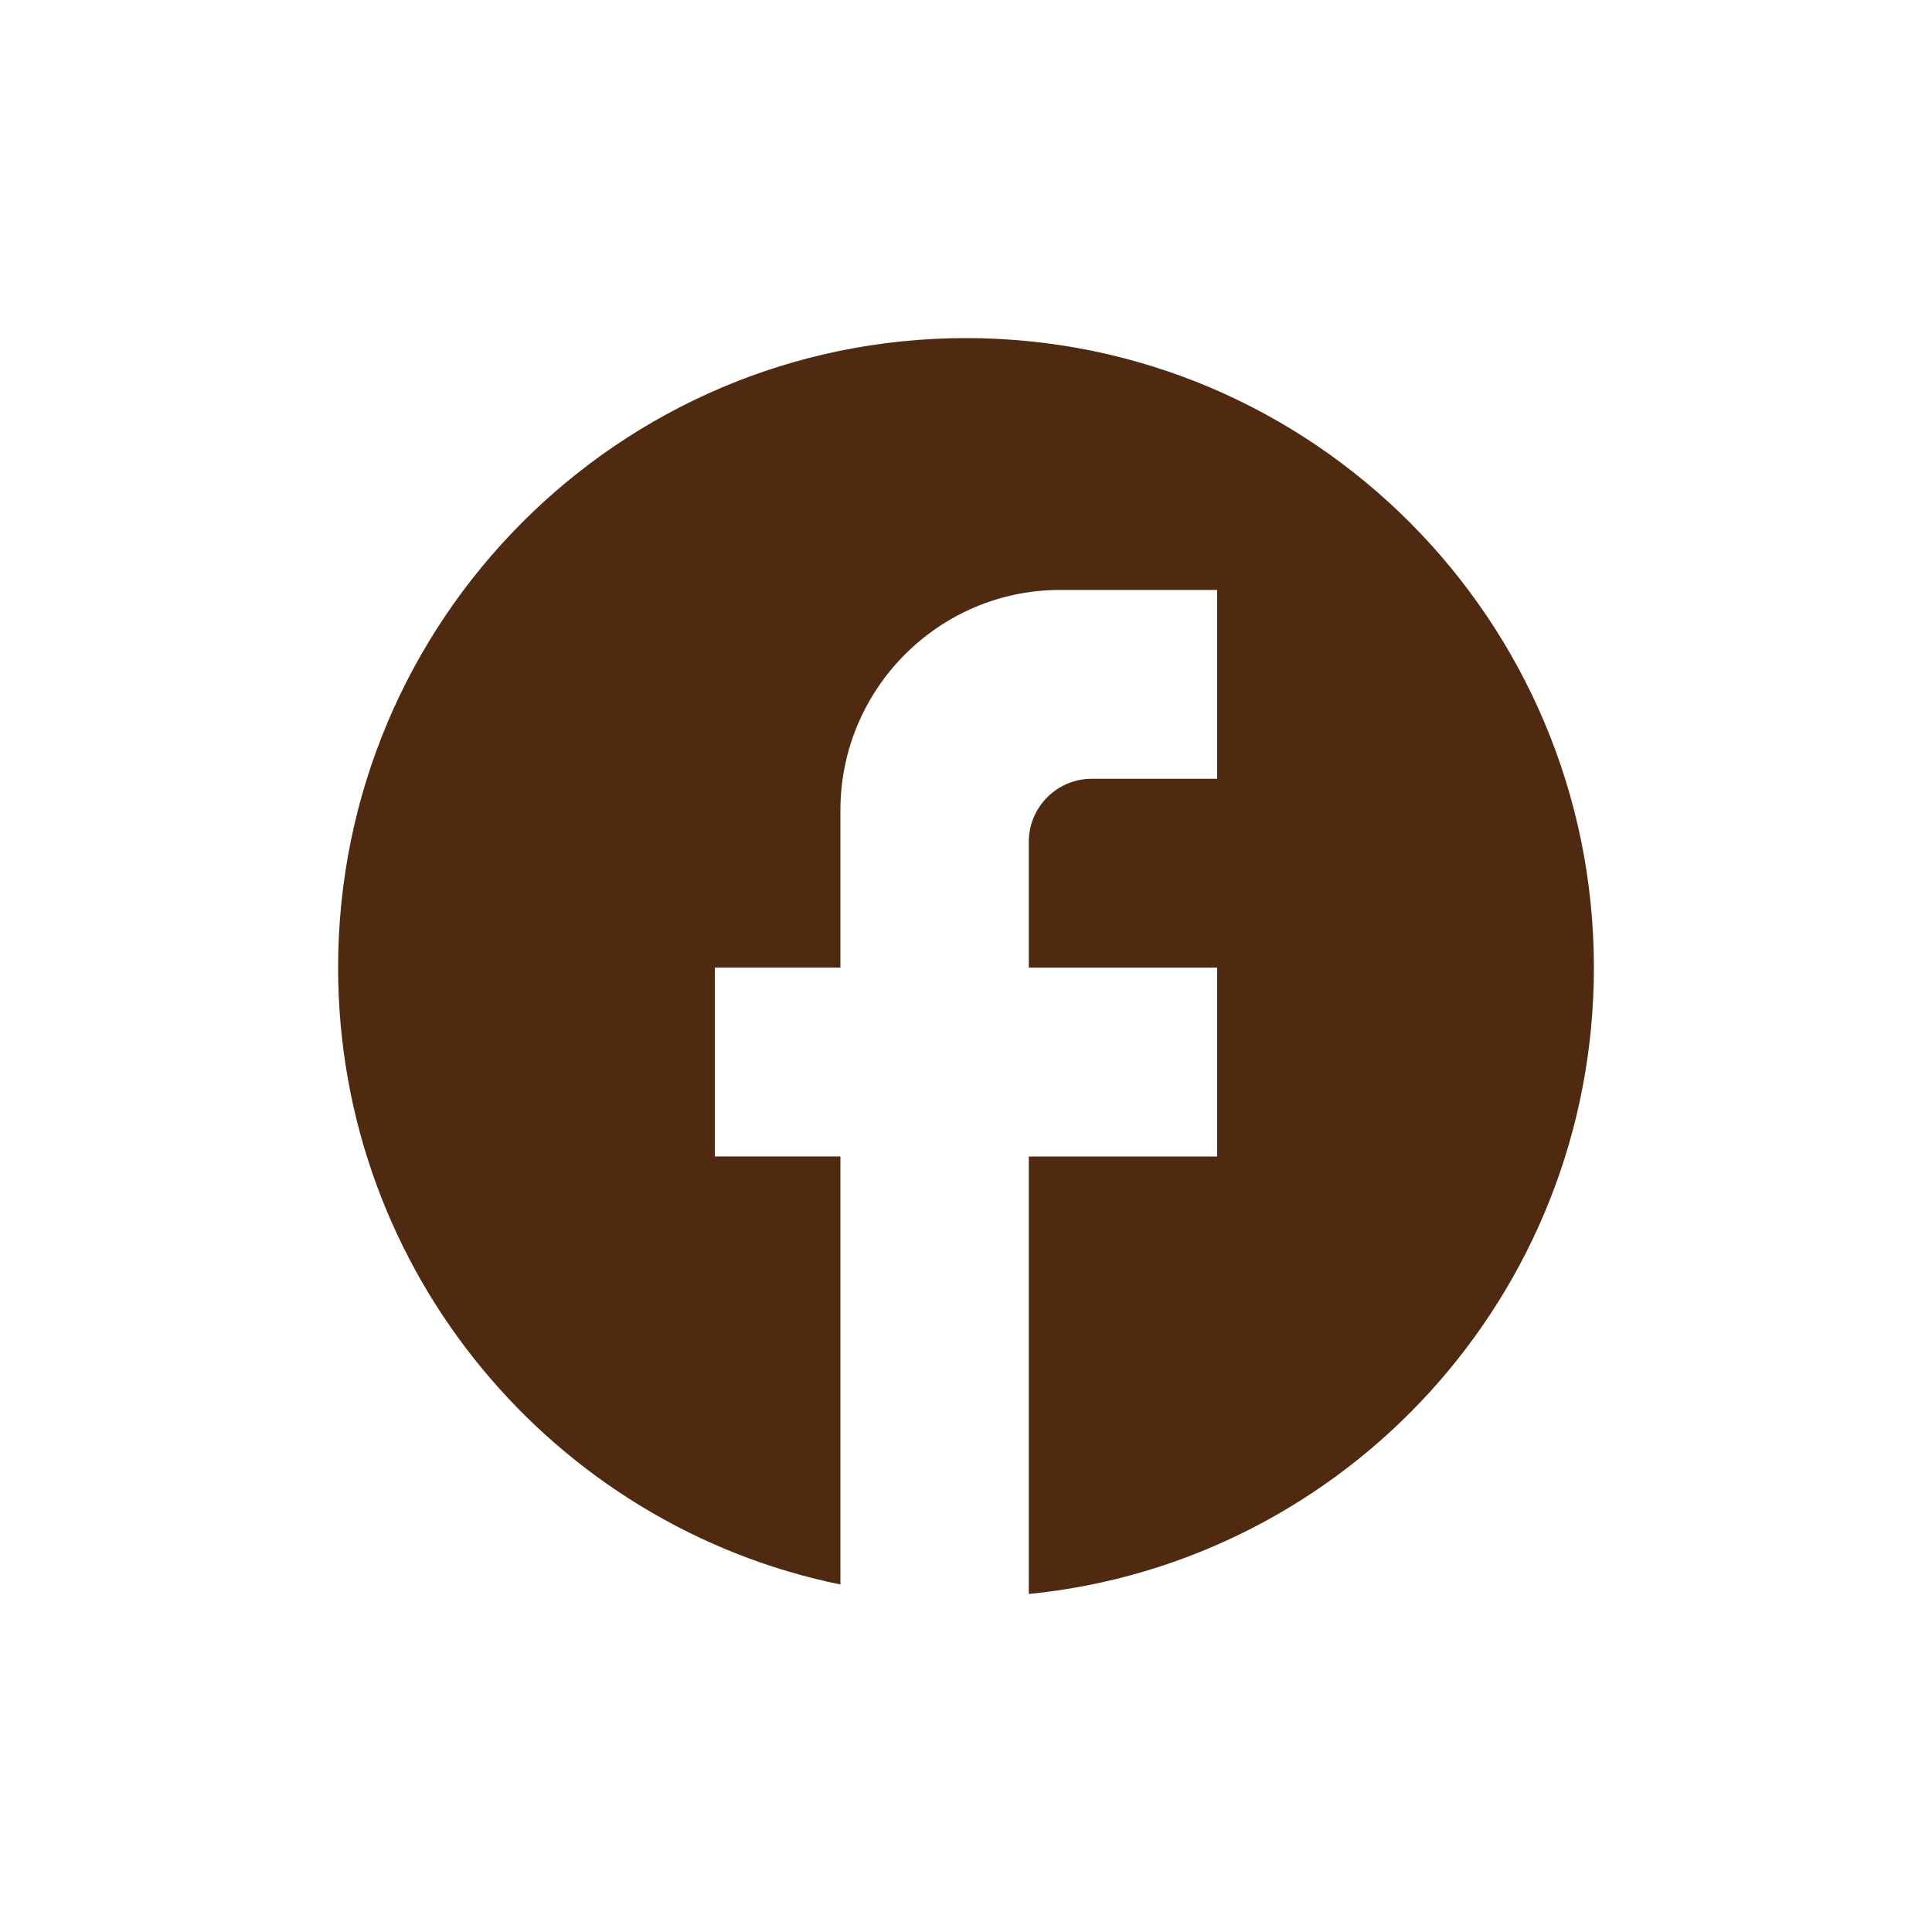
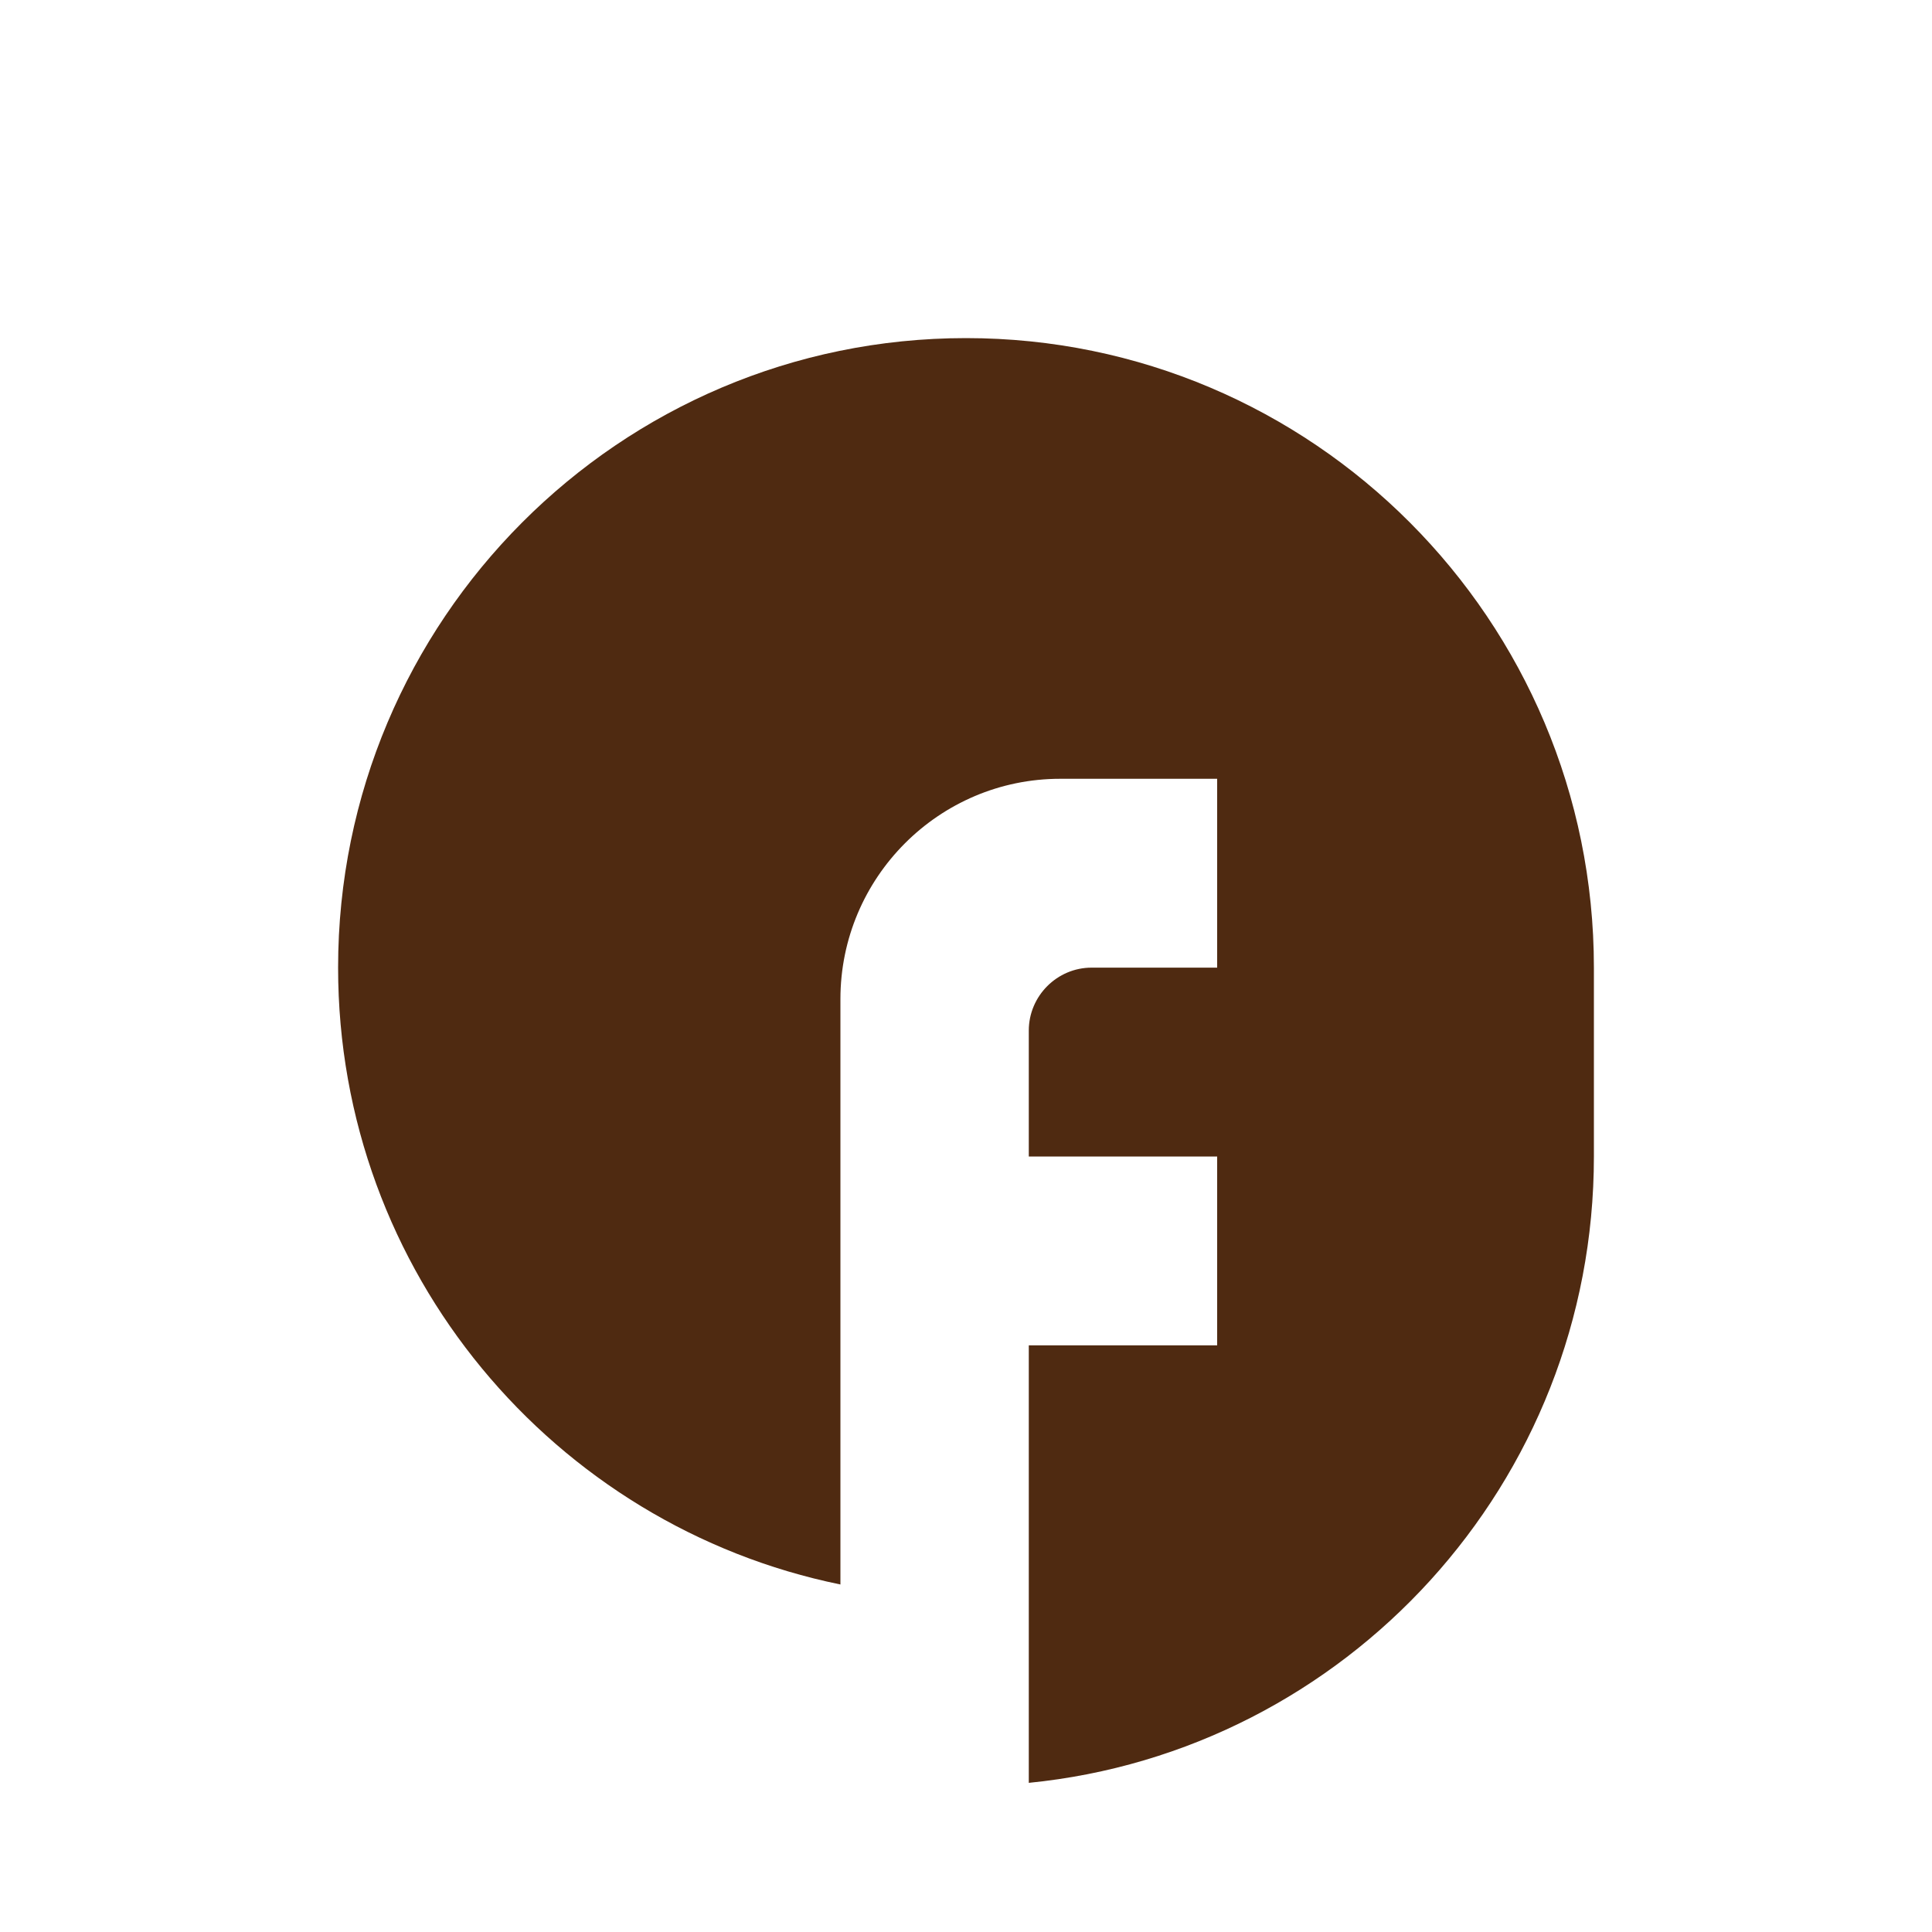
<svg xmlns="http://www.w3.org/2000/svg" fill="none" height="40" viewBox="0 0 40 40" width="40">
-   <path d="m33 20.033c0-7.194-5.824-13.033-13-13.033s-13 5.839-13 13.033c0 6.308 4.472 11.56 10.4 12.772v-8.862h-2.6v-3.91h2.6v-3.258c0-2.515 2.041-4.561 4.55-4.561h3.25v3.91h-2.6c-.715 0-1.3.587-1.3 1.303v2.607h3.9v3.91h-3.9v9.058c6.565-.652 11.7-6.204 11.7-12.967z" fill="#4f2a11" />
+   <path d="m33 20.033c0-7.194-5.824-13.033-13-13.033s-13 5.839-13 13.033c0 6.308 4.472 11.56 10.4 12.772v-8.862h-2.6h2.6v-3.258c0-2.515 2.041-4.561 4.55-4.561h3.25v3.91h-2.6c-.715 0-1.3.587-1.3 1.303v2.607h3.9v3.91h-3.9v9.058c6.565-.652 11.7-6.204 11.7-12.967z" fill="#4f2a11" />
</svg>